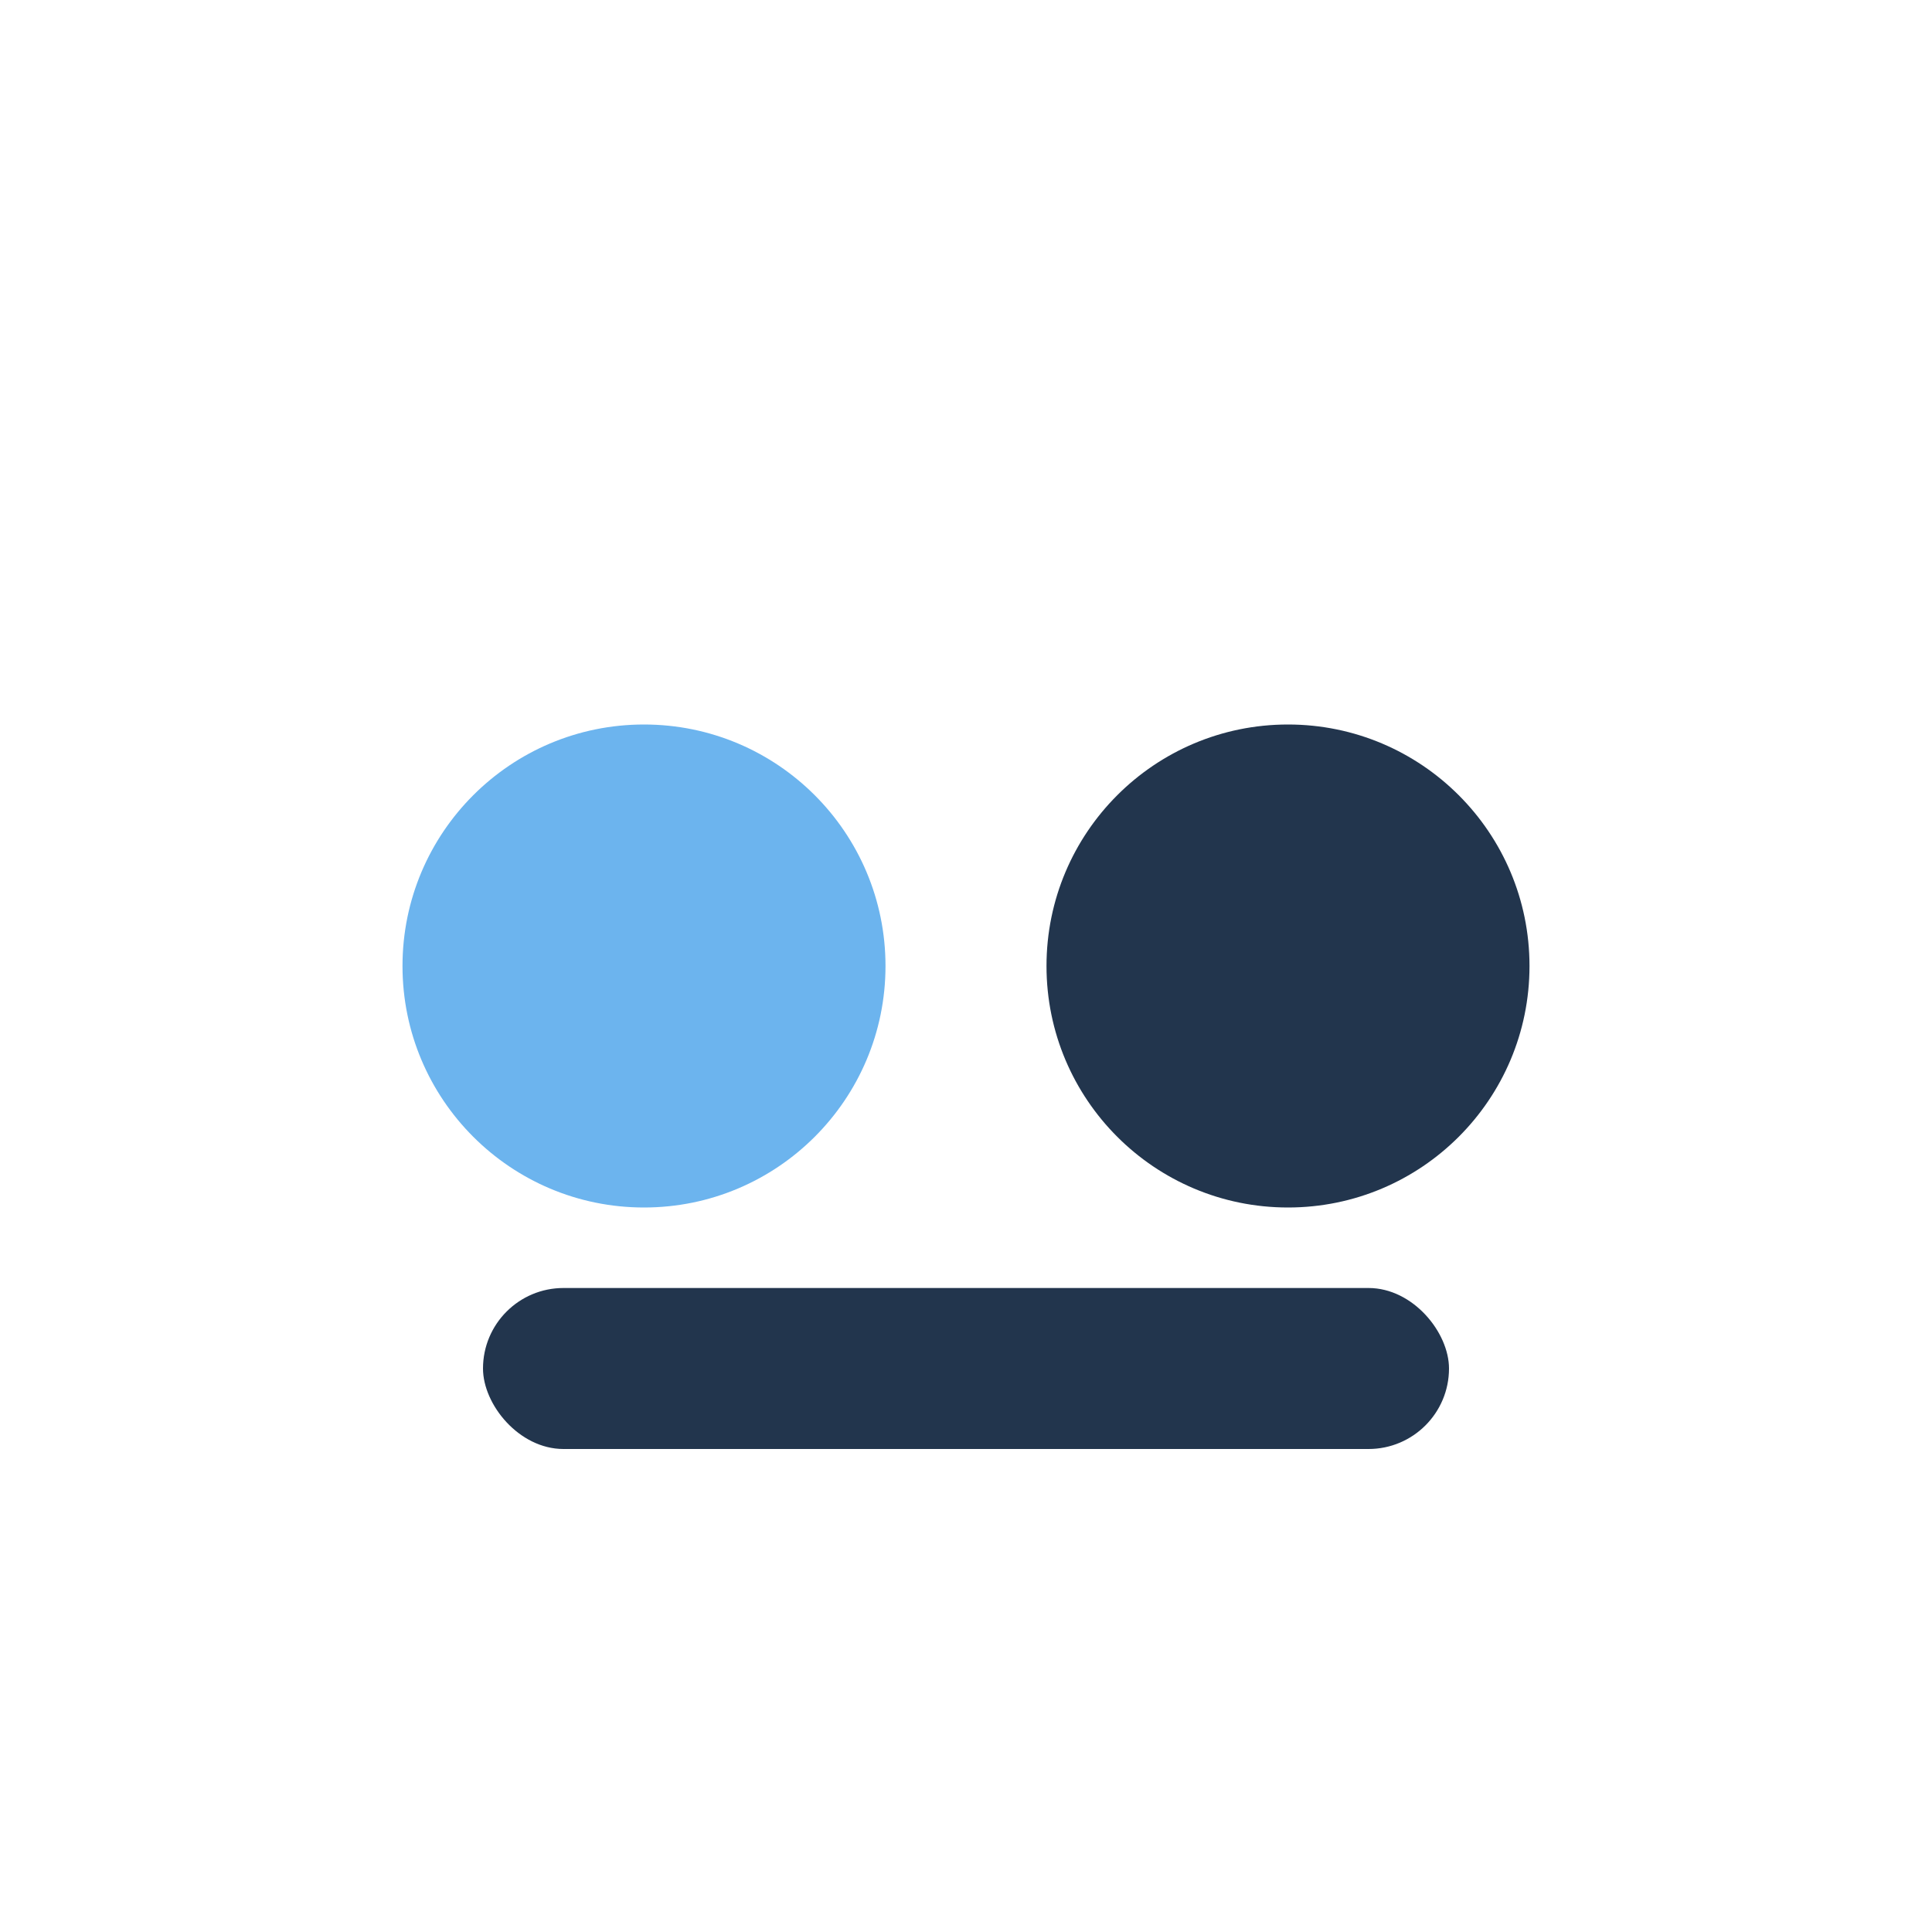
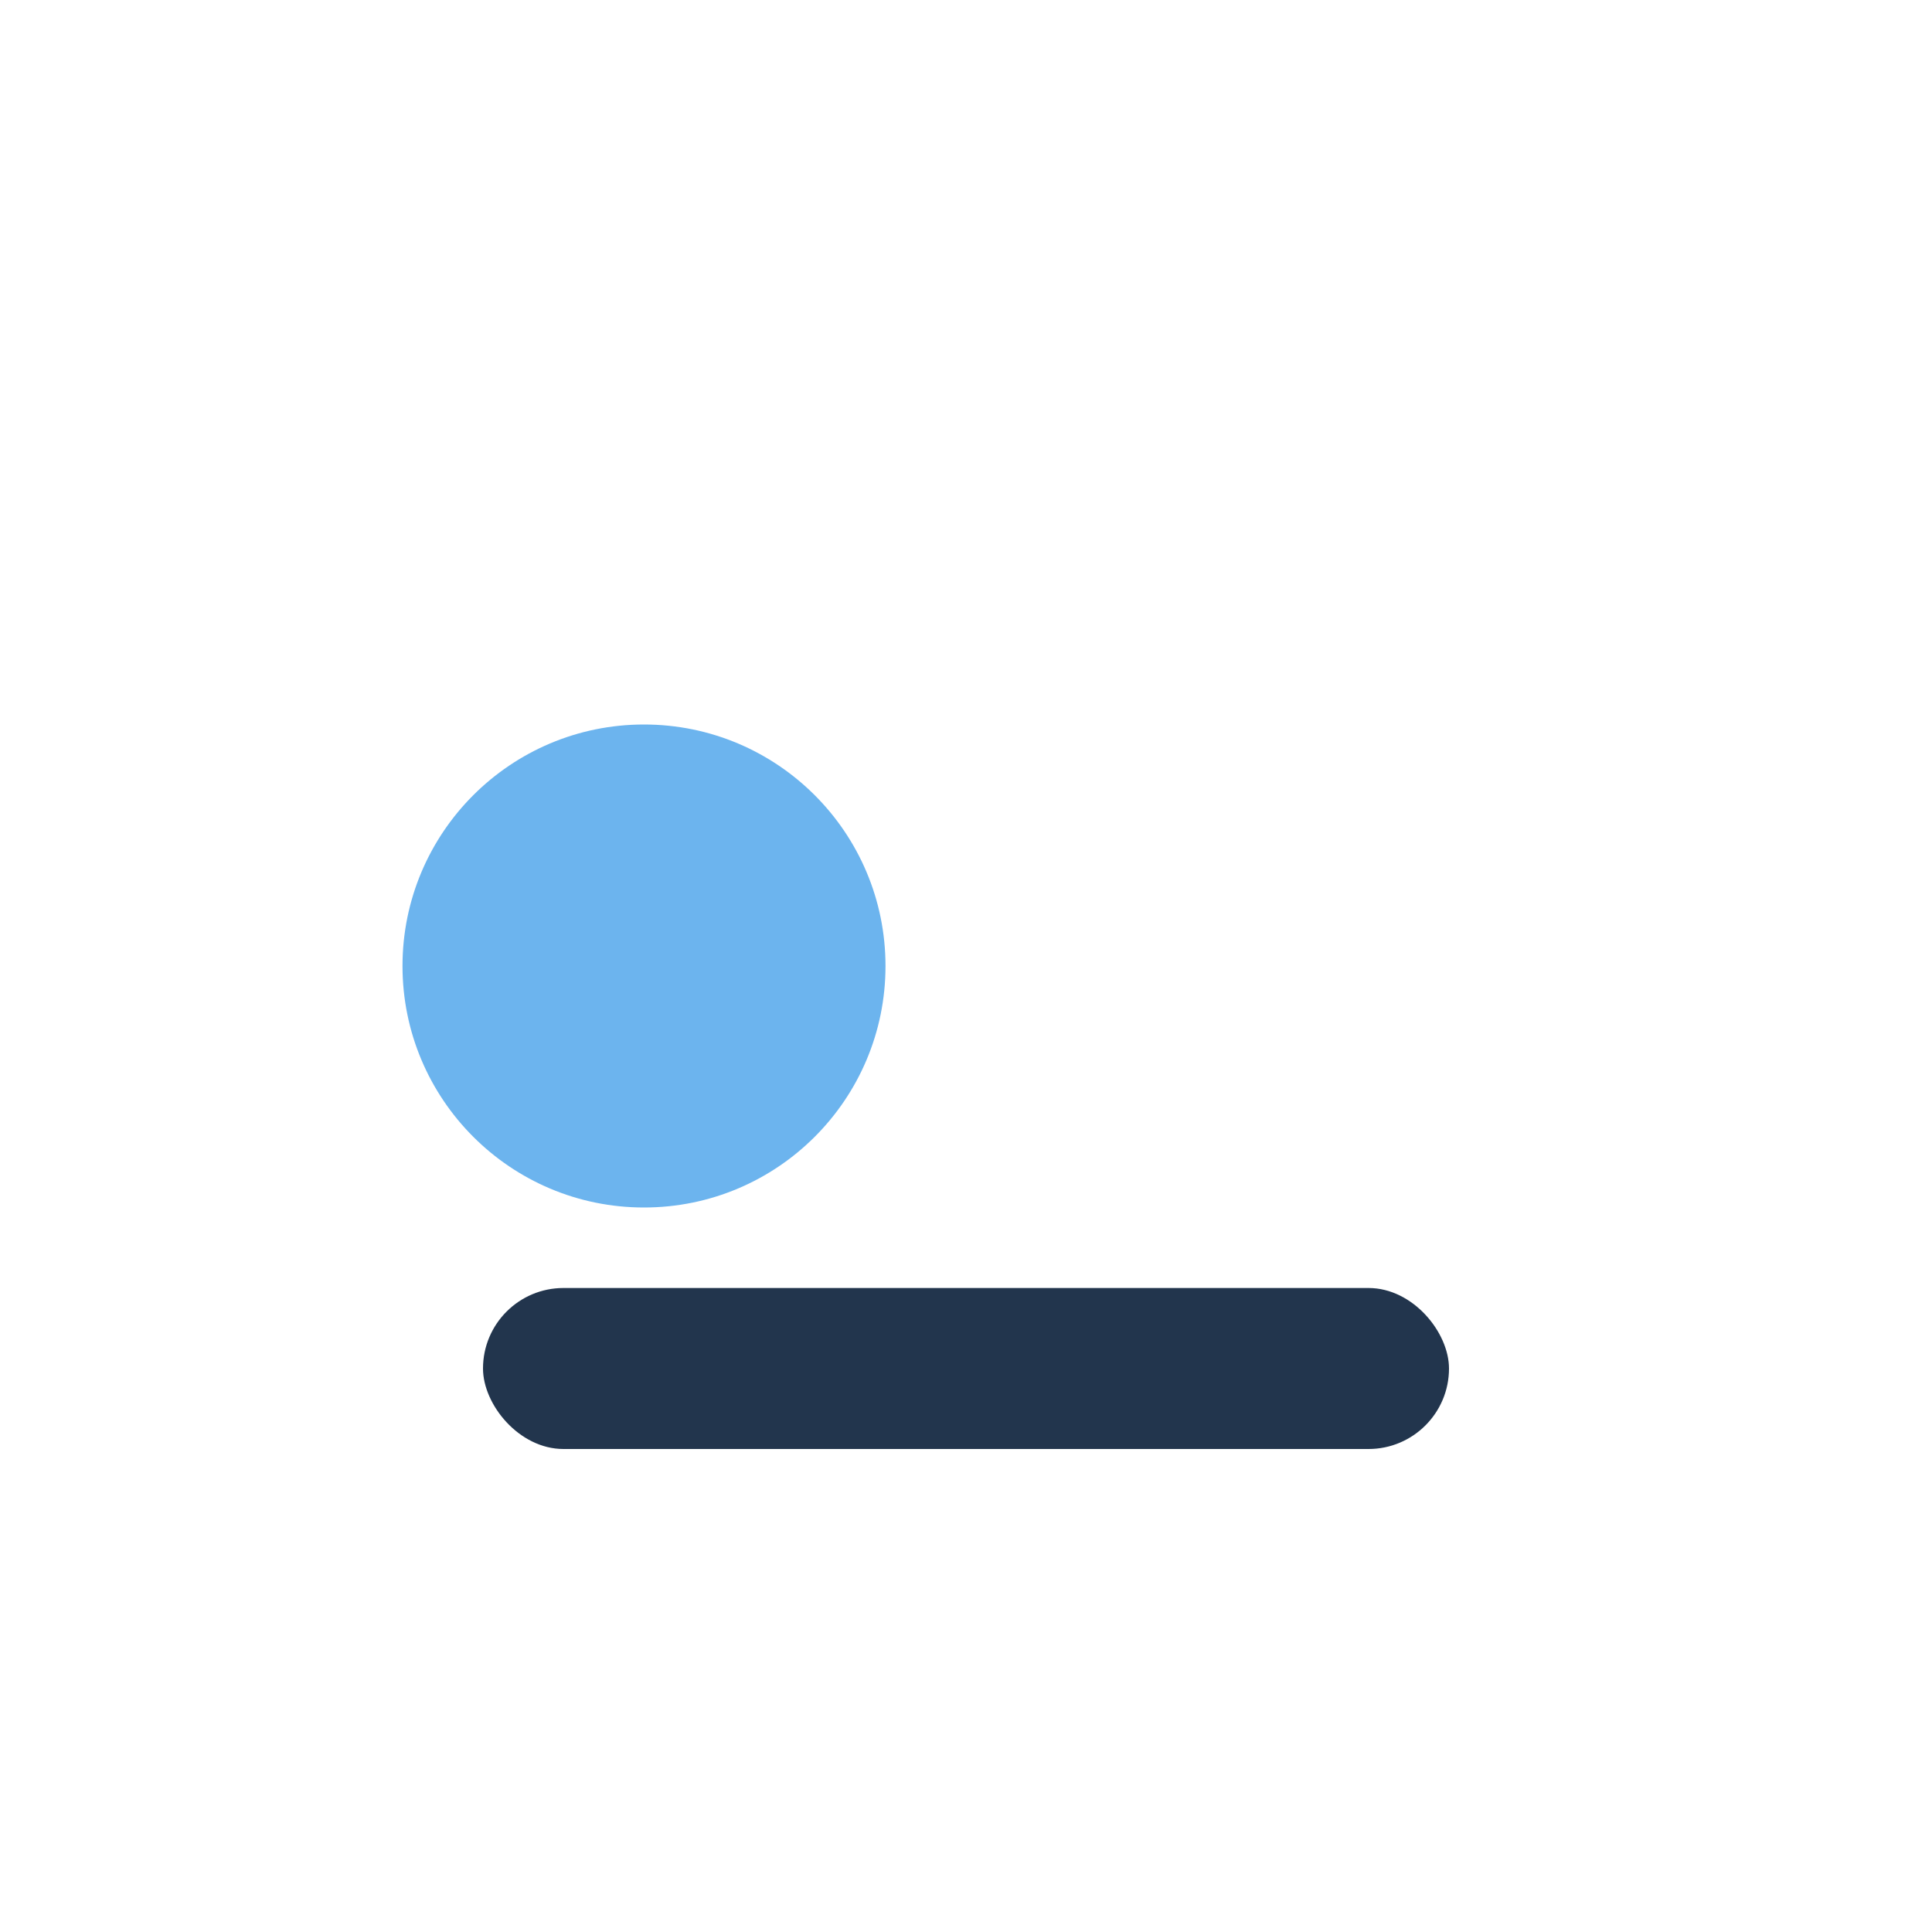
<svg xmlns="http://www.w3.org/2000/svg" width="24" height="24" viewBox="0 0 24 24">
  <circle cx="8" cy="12" r="3" fill="#6CB4EE" />
-   <circle cx="16" cy="12" r="3" fill="#22354D" />
  <rect x="6" y="16" width="12" height="2" rx="1" fill="#22354D" />
</svg>